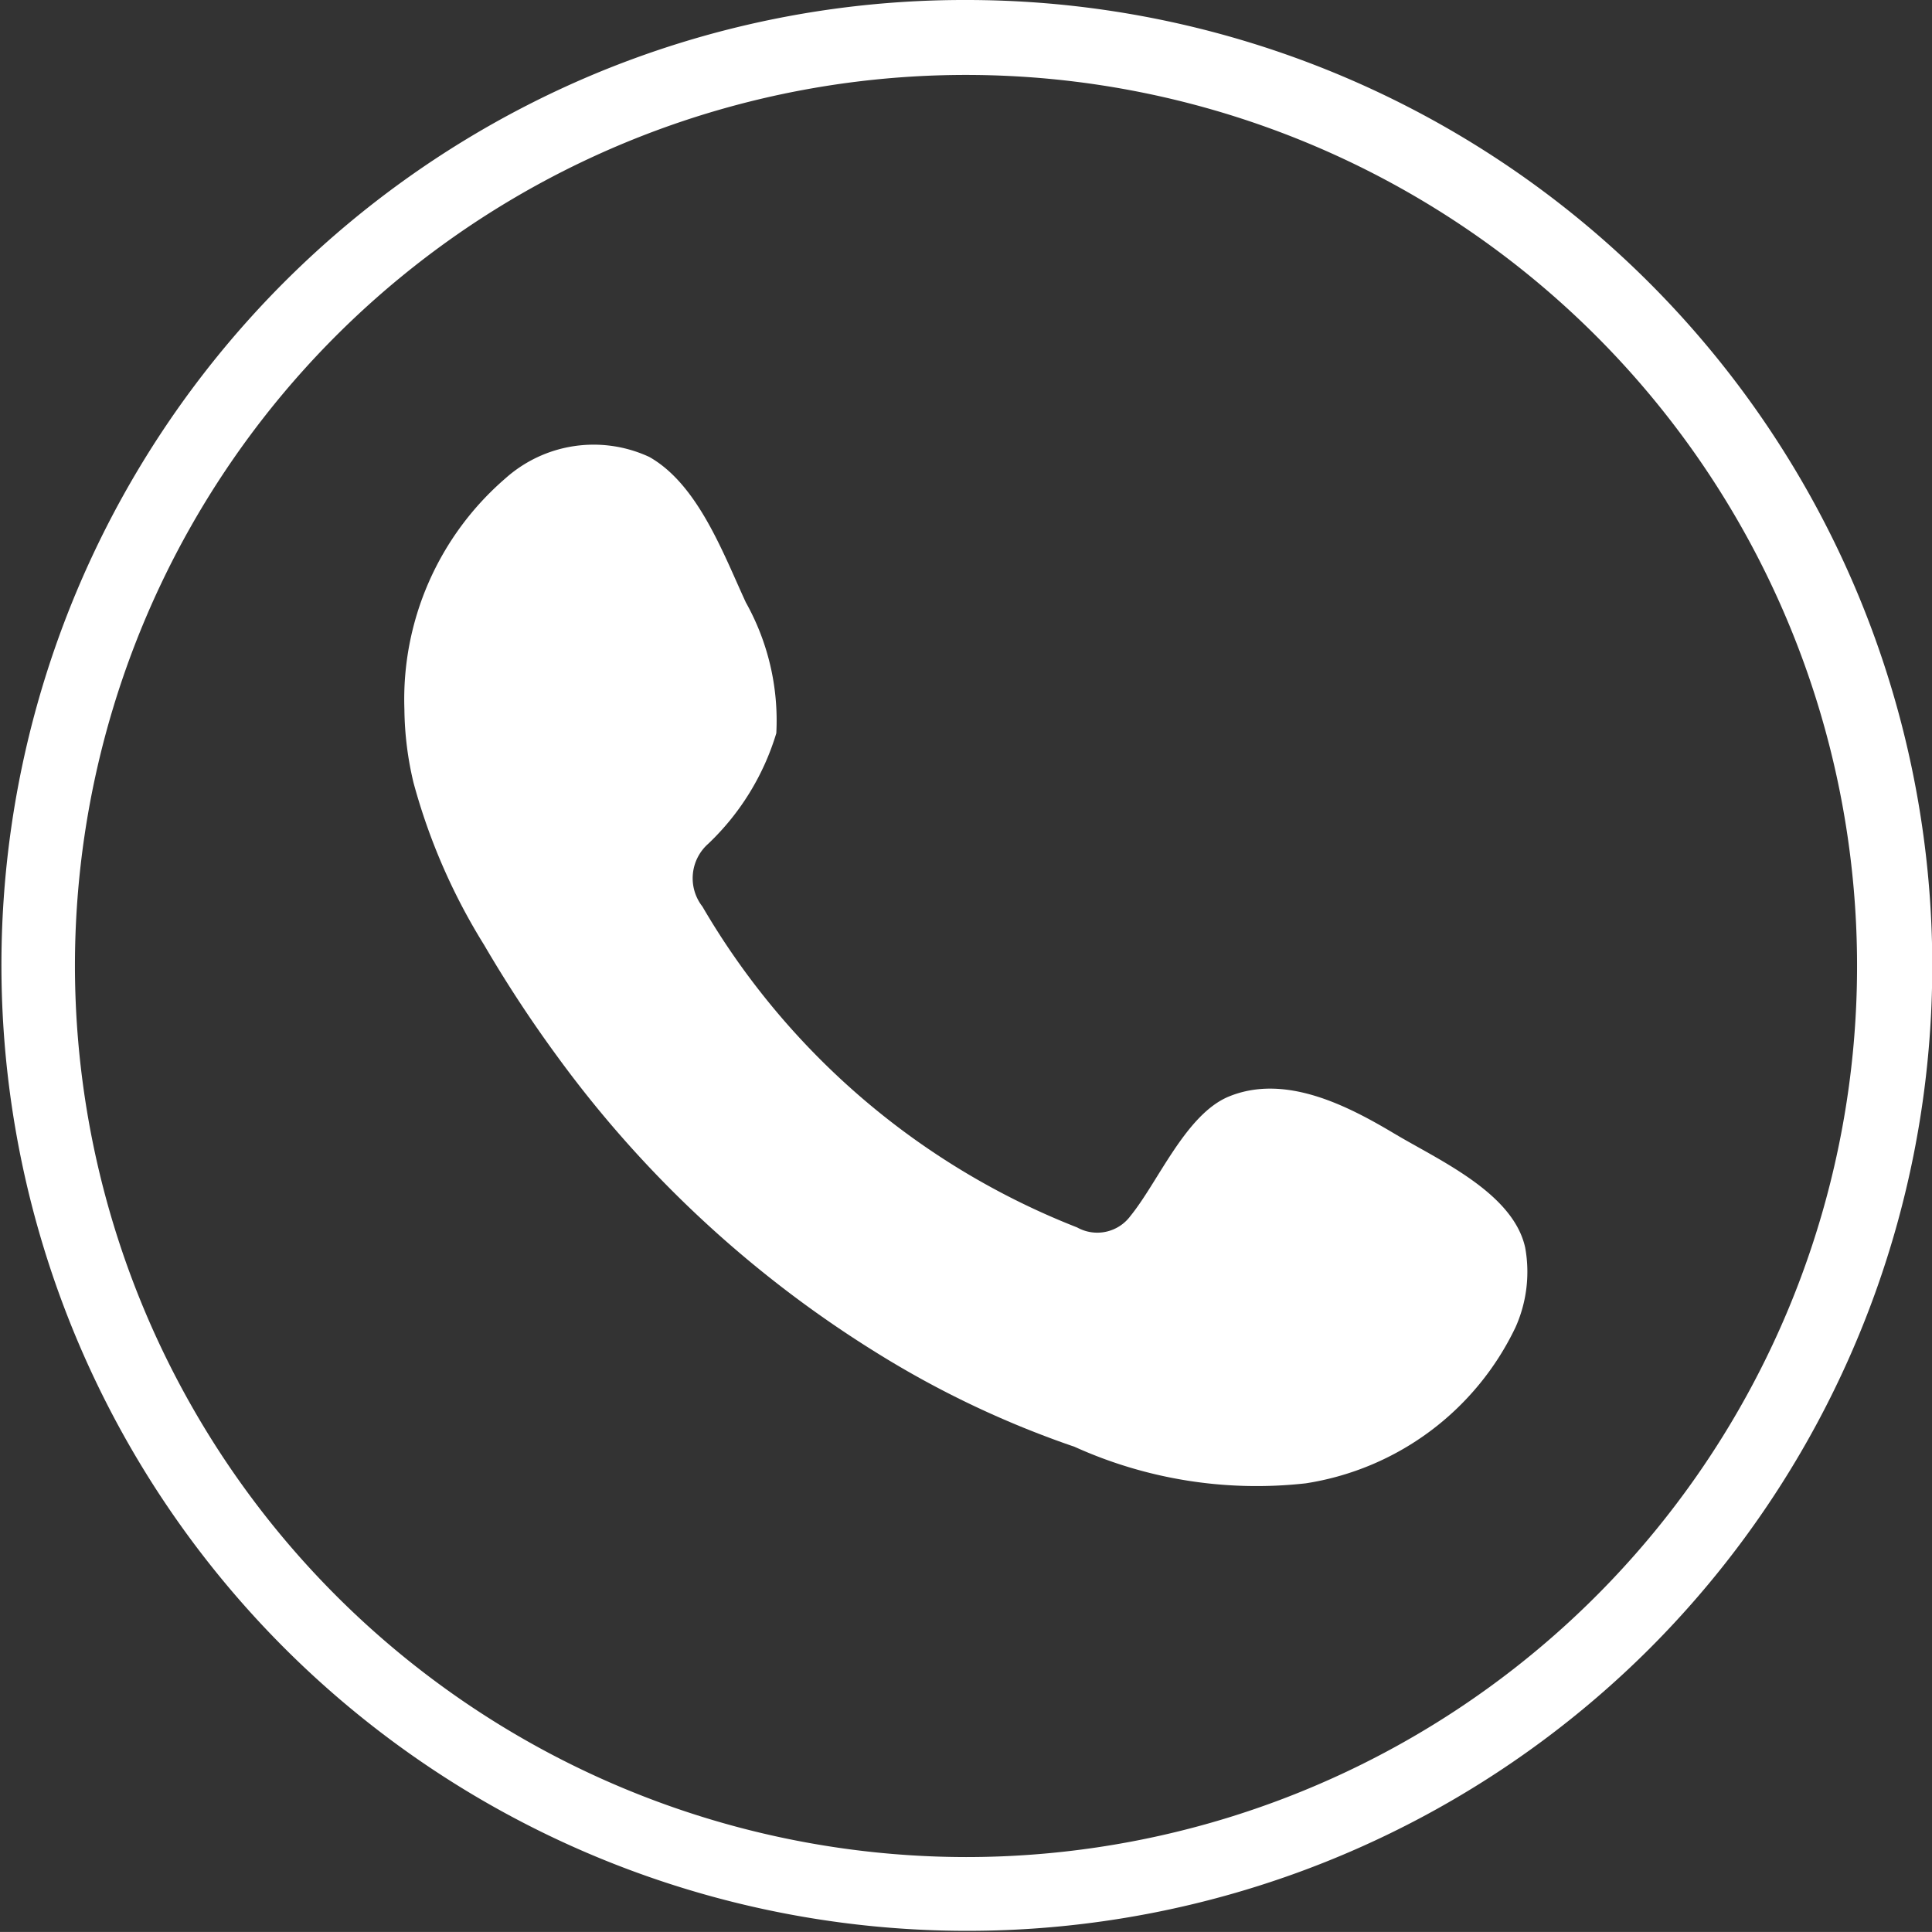
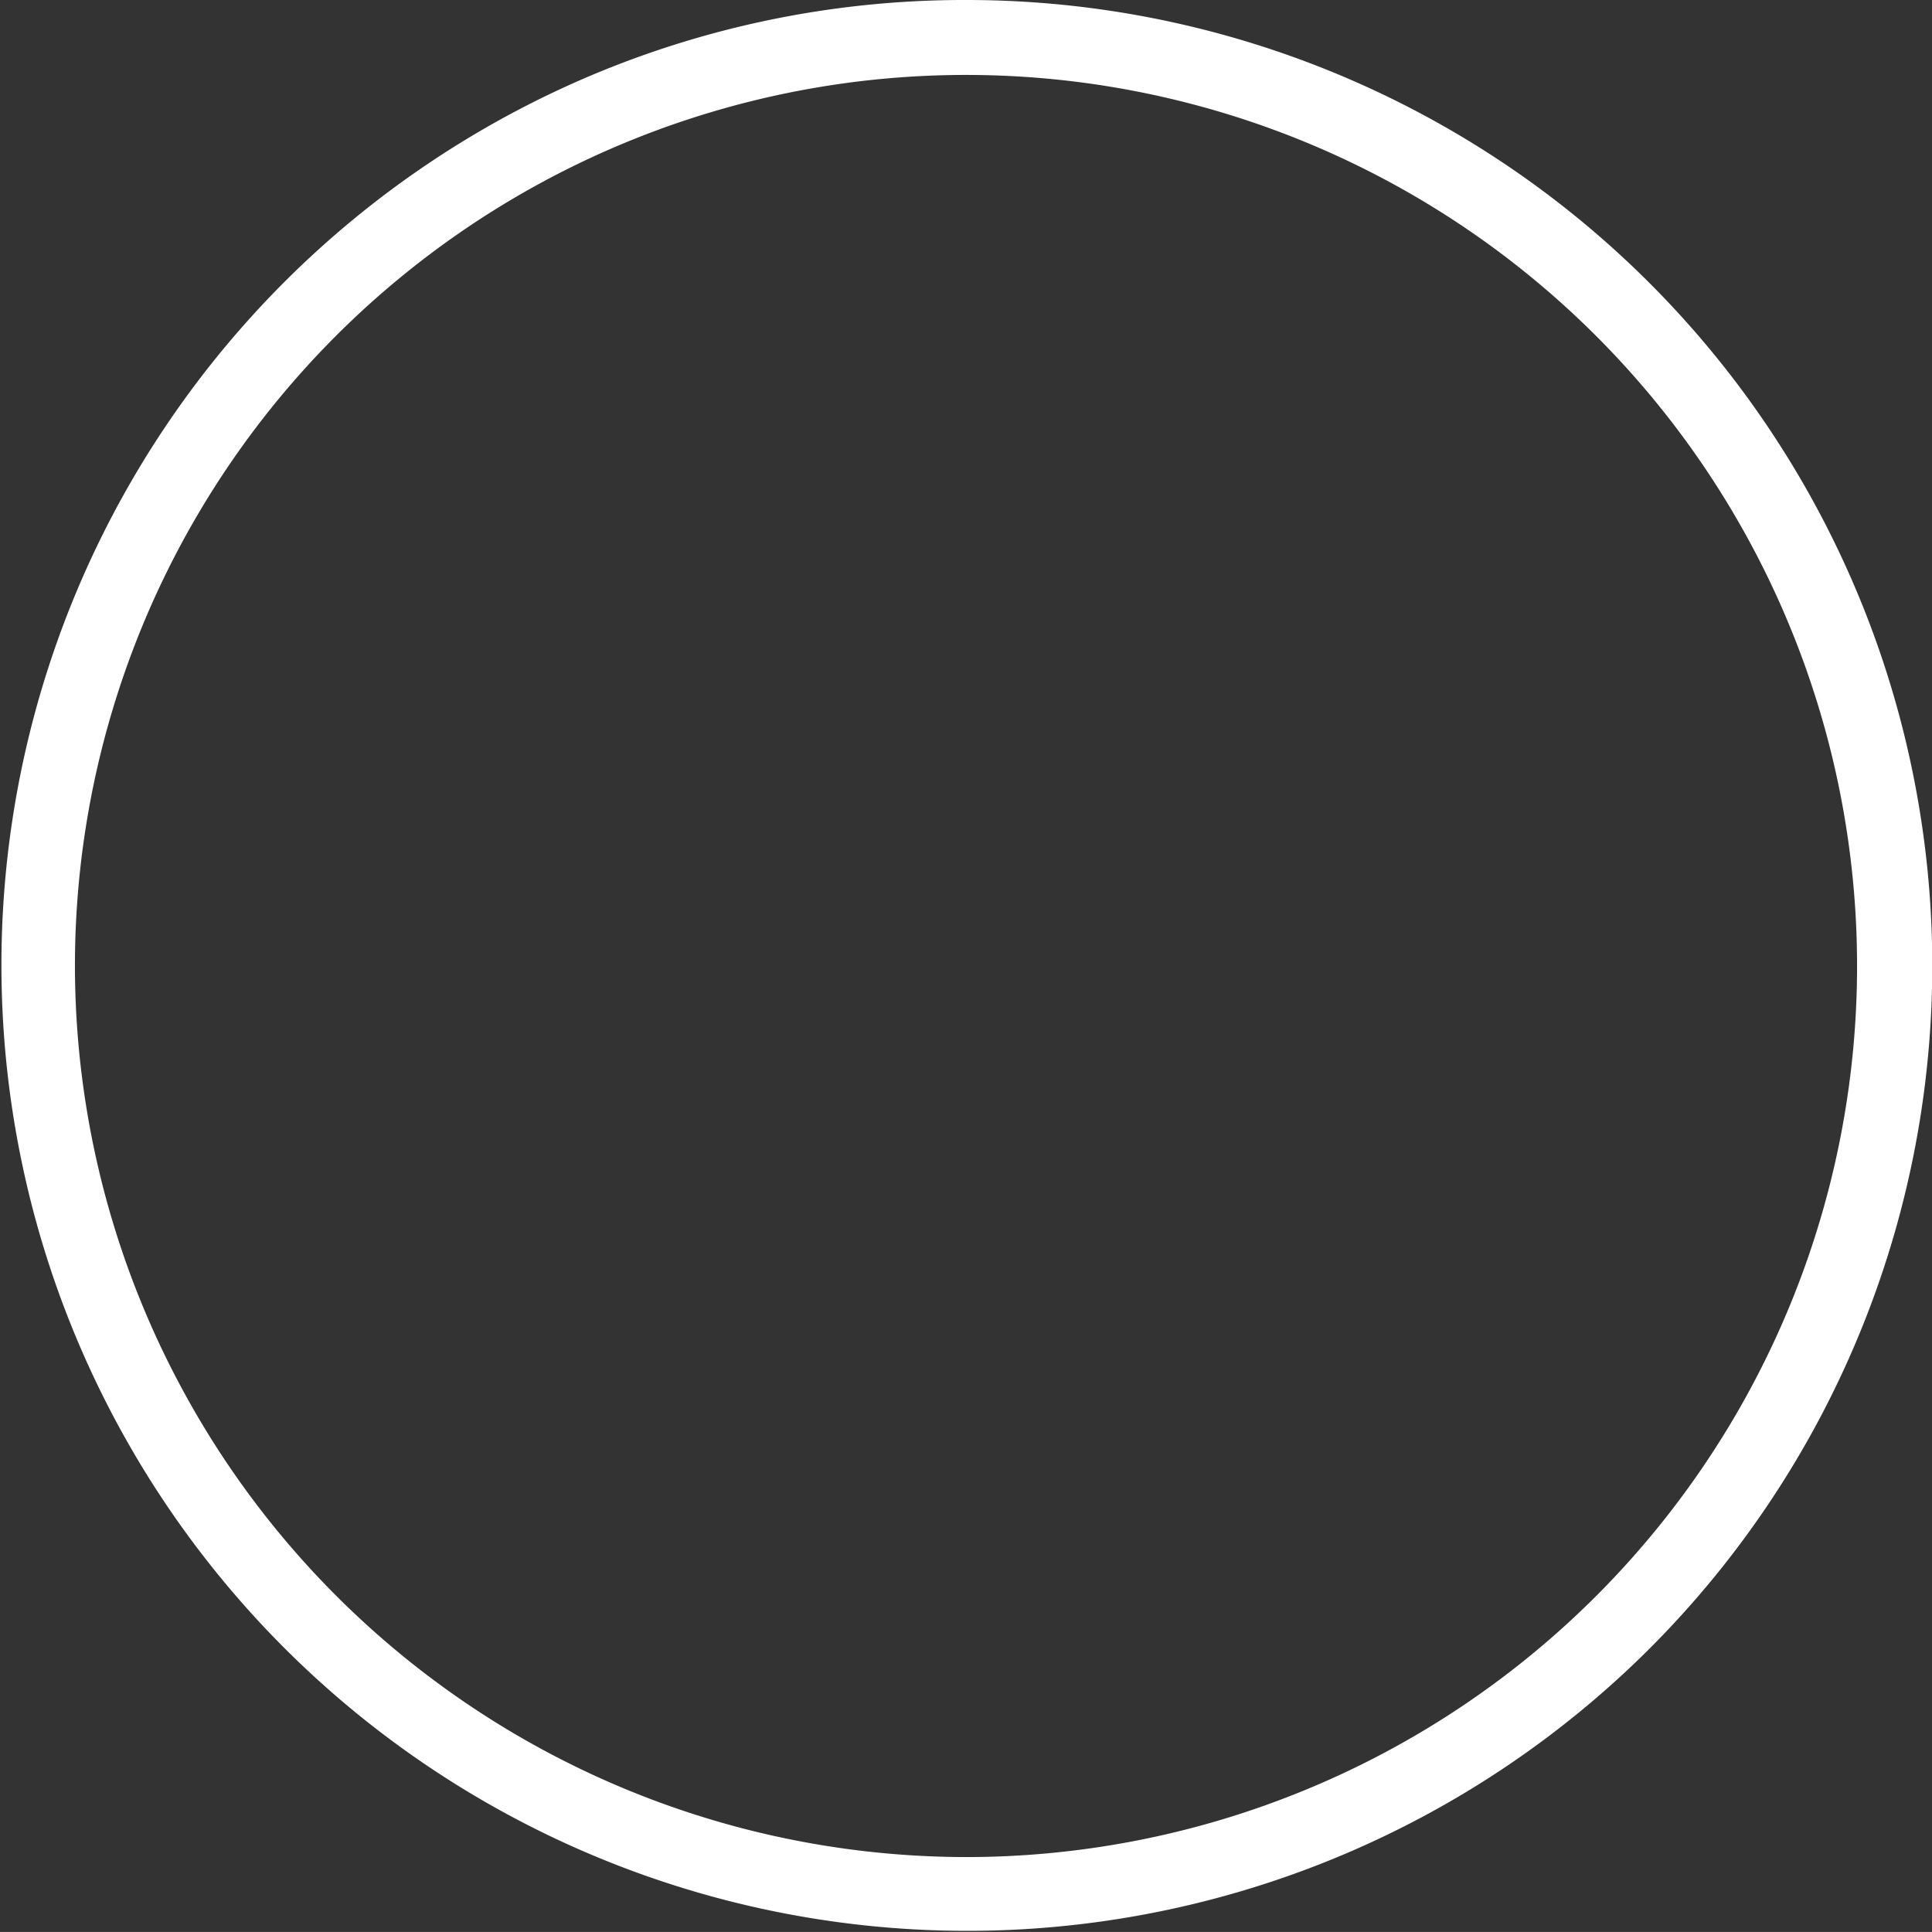
<svg xmlns="http://www.w3.org/2000/svg" width="35.606" height="35.605" viewBox="0 0 35.606 35.605">
  <rect x="0" y="0" width="35.606" height="35.605" fill="#333333" stroke="none" />
  <g id="Group_440" data-name="Group 440" transform="translate(-781 -9037.333)">
-     <path id="Ellipse_51" data-name="Ellipse 51" d="M15.741-2.062A17.8,17.8,0,0,1,28.33,28.33,17.8,17.8,0,1,1,8.811-.663,17.692,17.692,0,0,1,15.741-2.062Zm0,34.225A16.422,16.422,0,1,0-.681,15.741,16.441,16.441,0,0,0,15.741,32.163Z" transform="translate(783.062 9039.395)" fill="#fff" />
-     <path id="Path_3352" data-name="Path 3352" d="M18.251,12.714c-.878-.525-2.021-1.111-3.055-.688-.793.325-1.3,1.567-1.814,2.2a.761.761,0,0,1-.984.213A13.836,13.836,0,0,1,5.492,8.525.847.847,0,0,1,5.6,7.368,4.667,4.667,0,0,0,6.854,5.331a4.454,4.454,0,0,0-.561-2.41c-.416-.9-.882-2.175-1.78-2.682A2.439,2.439,0,0,0,1.864.632,5.377,5.377,0,0,0,0,4.891,6.037,6.037,0,0,0,.168,6.243a11.19,11.19,0,0,0,1.3,2.988A23.59,23.59,0,0,0,2.819,11.29,20.9,20.9,0,0,0,8.69,16.741a17.762,17.762,0,0,0,3.661,1.741,8.137,8.137,0,0,0,4.262.673,5.158,5.158,0,0,0,3.864-2.875,2.5,2.5,0,0,0,.179-1.467c-.22-1.01-1.588-1.611-2.406-2.1" transform="translate(788.453 9045.515)" fill="#fff" fill-rule="evenodd" />
+     <path id="Ellipse_51" data-name="Ellipse 51" d="M15.741-2.062A17.8,17.8,0,0,1,28.33,28.33,17.8,17.8,0,1,1,8.811-.663,17.692,17.692,0,0,1,15.741-2.062Zm0,34.225A16.422,16.422,0,1,0-.681,15.741,16.441,16.441,0,0,0,15.741,32.163" transform="translate(783.062 9039.395)" fill="#fff" />
  </g>
</svg>